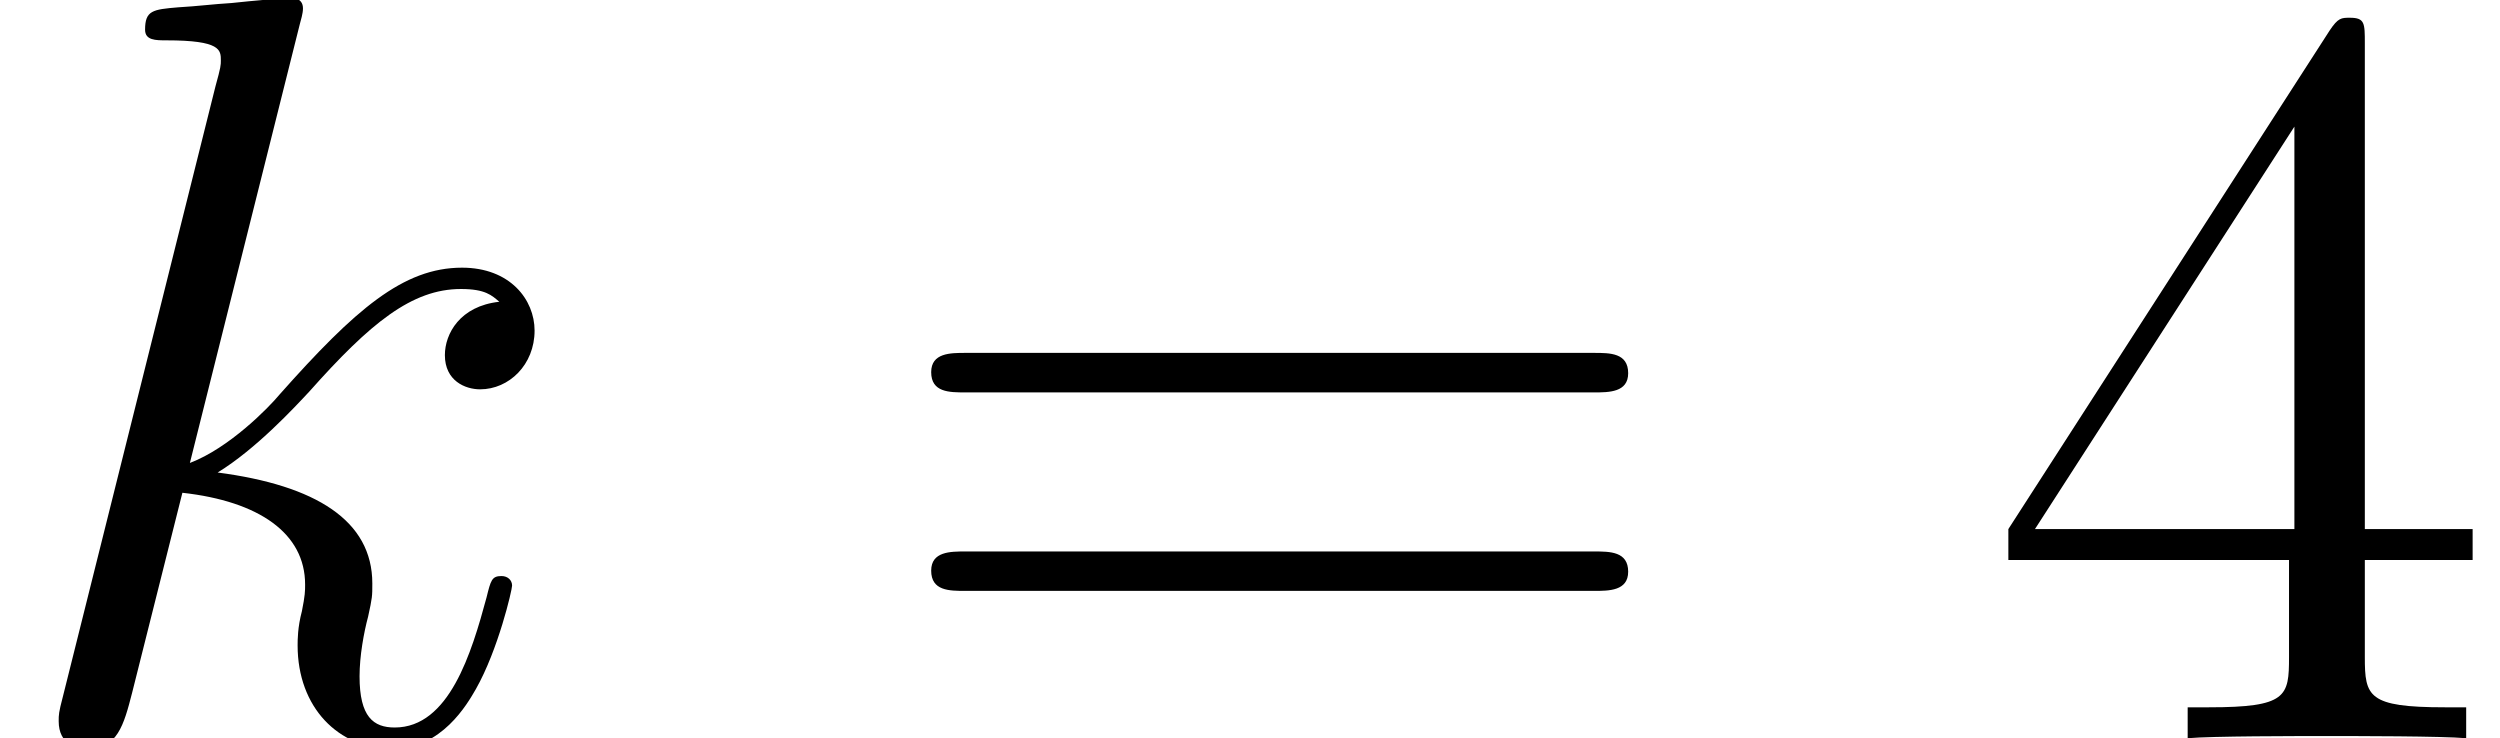
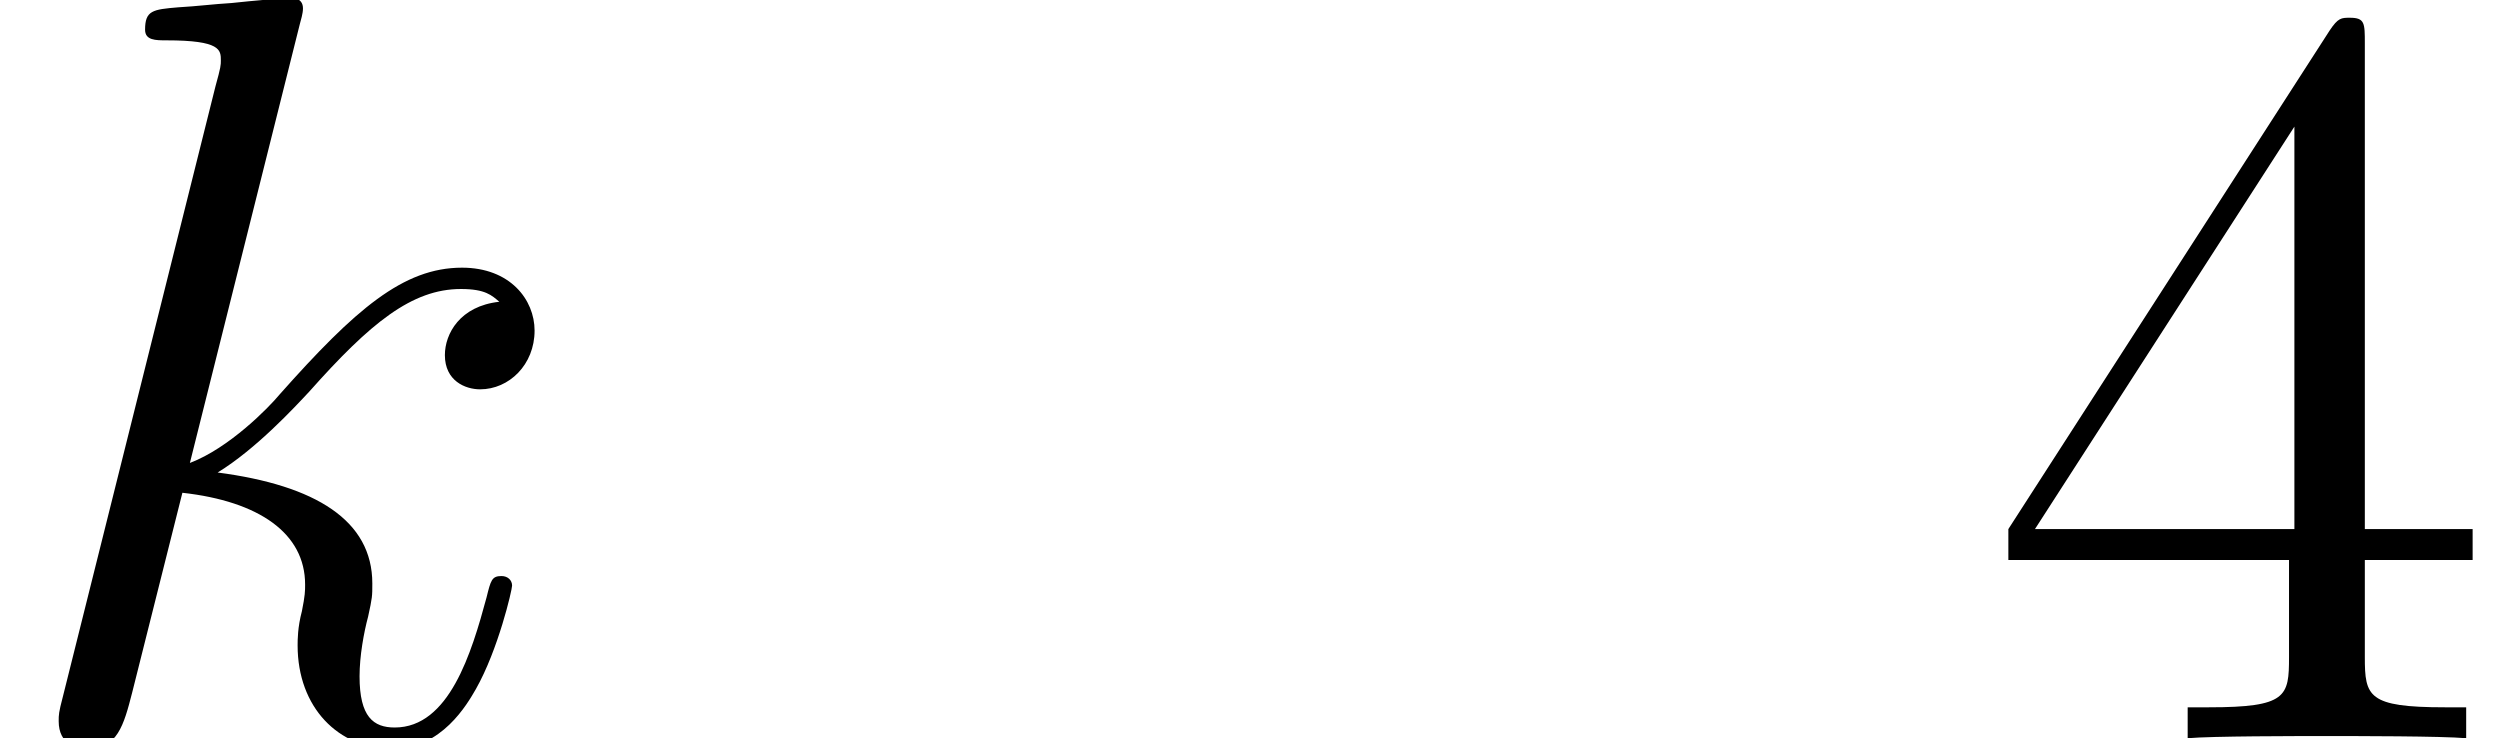
<svg xmlns="http://www.w3.org/2000/svg" xmlns:xlink="http://www.w3.org/1999/xlink" height="11.414pt" version="1.1" viewBox="29.61 897 38.654 11.414" width="38.654pt">
  <defs>
    <path d="M3.359 -7.998C3.371 -8.046 3.395 -8.118 3.395 -8.177C3.395 -8.297 3.276 -8.297 3.252 -8.297C3.24 -8.297 2.809 -8.261 2.594 -8.237C2.391 -8.225 2.212 -8.201 1.997 -8.189C1.71 -8.165 1.626 -8.153 1.626 -7.938C1.626 -7.819 1.745 -7.819 1.865 -7.819C2.475 -7.819 2.475 -7.711 2.475 -7.592C2.475 -7.544 2.475 -7.52 2.415 -7.305L0.705 -0.466C0.658 -0.287 0.658 -0.263 0.658 -0.191C0.658 0.072 0.861 0.12 0.98 0.12C1.315 0.12 1.387 -0.143 1.482 -0.514L2.044 -2.75C2.905 -2.654 3.419 -2.295 3.419 -1.722C3.419 -1.65 3.419 -1.602 3.383 -1.423C3.335 -1.243 3.335 -1.1 3.335 -1.04C3.335 -0.347 3.79 0.12 4.399 0.12C4.949 0.12 5.236 -0.383 5.332 -0.55C5.583 -0.992 5.738 -1.662 5.738 -1.71C5.738 -1.769 5.691 -1.817 5.619 -1.817C5.511 -1.817 5.499 -1.769 5.452 -1.578C5.284 -0.956 5.033 -0.12 4.423 -0.12C4.184 -0.12 4.029 -0.239 4.029 -0.693C4.029 -0.921 4.077 -1.184 4.125 -1.363C4.172 -1.578 4.172 -1.59 4.172 -1.734C4.172 -2.439 3.539 -2.833 2.439 -2.977C2.869 -3.24 3.3 -3.706 3.467 -3.885C4.148 -4.651 4.615 -5.033 5.165 -5.033C5.44 -5.033 5.511 -4.961 5.595 -4.89C5.153 -4.842 4.985 -4.531 4.985 -4.292C4.985 -4.005 5.212 -3.909 5.38 -3.909C5.703 -3.909 5.99 -4.184 5.99 -4.567C5.99 -4.914 5.715 -5.272 5.177 -5.272C4.519 -5.272 3.981 -4.806 3.132 -3.85C3.013 -3.706 2.57 -3.252 2.128 -3.084L3.359 -7.998Z" id="g15-107" />
    <use id="g24-52" transform="scale(1.004)" xlink:href="#g19-52" />
    <use id="g24-61" transform="scale(1.004)" xlink:href="#g19-61" />
    <path d="M4.3 -7.754C4.3 -7.98 4.3 -8.04 4.133 -8.04C4.038 -8.04 4.002 -8.04 3.907 -7.897L0.322 -2.334V-1.989H3.454V-0.905C3.454 -0.465 3.43 -0.345 2.561 -0.345H2.323V0C2.596 -0.024 3.537 -0.024 3.871 -0.024S5.157 -0.024 5.431 0V-0.345H5.193C4.335 -0.345 4.3 -0.465 4.3 -0.905V-1.989H5.503V-2.334H4.3V-7.754ZM3.514 -6.825V-2.334H0.619L3.514 -6.825Z" id="g19-52" />
-     <path d="M8.04 -3.859C8.206 -3.859 8.421 -3.859 8.421 -4.073C8.421 -4.3 8.218 -4.3 8.04 -4.3H1.024C0.858 -4.3 0.643 -4.3 0.643 -4.085C0.643 -3.859 0.846 -3.859 1.024 -3.859H8.04ZM8.04 -1.644C8.206 -1.644 8.421 -1.644 8.421 -1.858C8.421 -2.084 8.218 -2.084 8.04 -2.084H1.024C0.858 -2.084 0.643 -2.084 0.643 -1.87C0.643 -1.644 0.846 -1.644 1.024 -1.644H8.04Z" id="g19-61" />
  </defs>
  <g id="page92" transform="matrix(1.38 0 0 1.38 0 0)">
    <use x="21.456" xlink:href="#g15-107" y="658.271" />
    <use x="31.244" xlink:href="#g24-61" y="658.271" />
    <use x="43.635" xlink:href="#g24-52" y="658.271" />
  </g>
</svg>